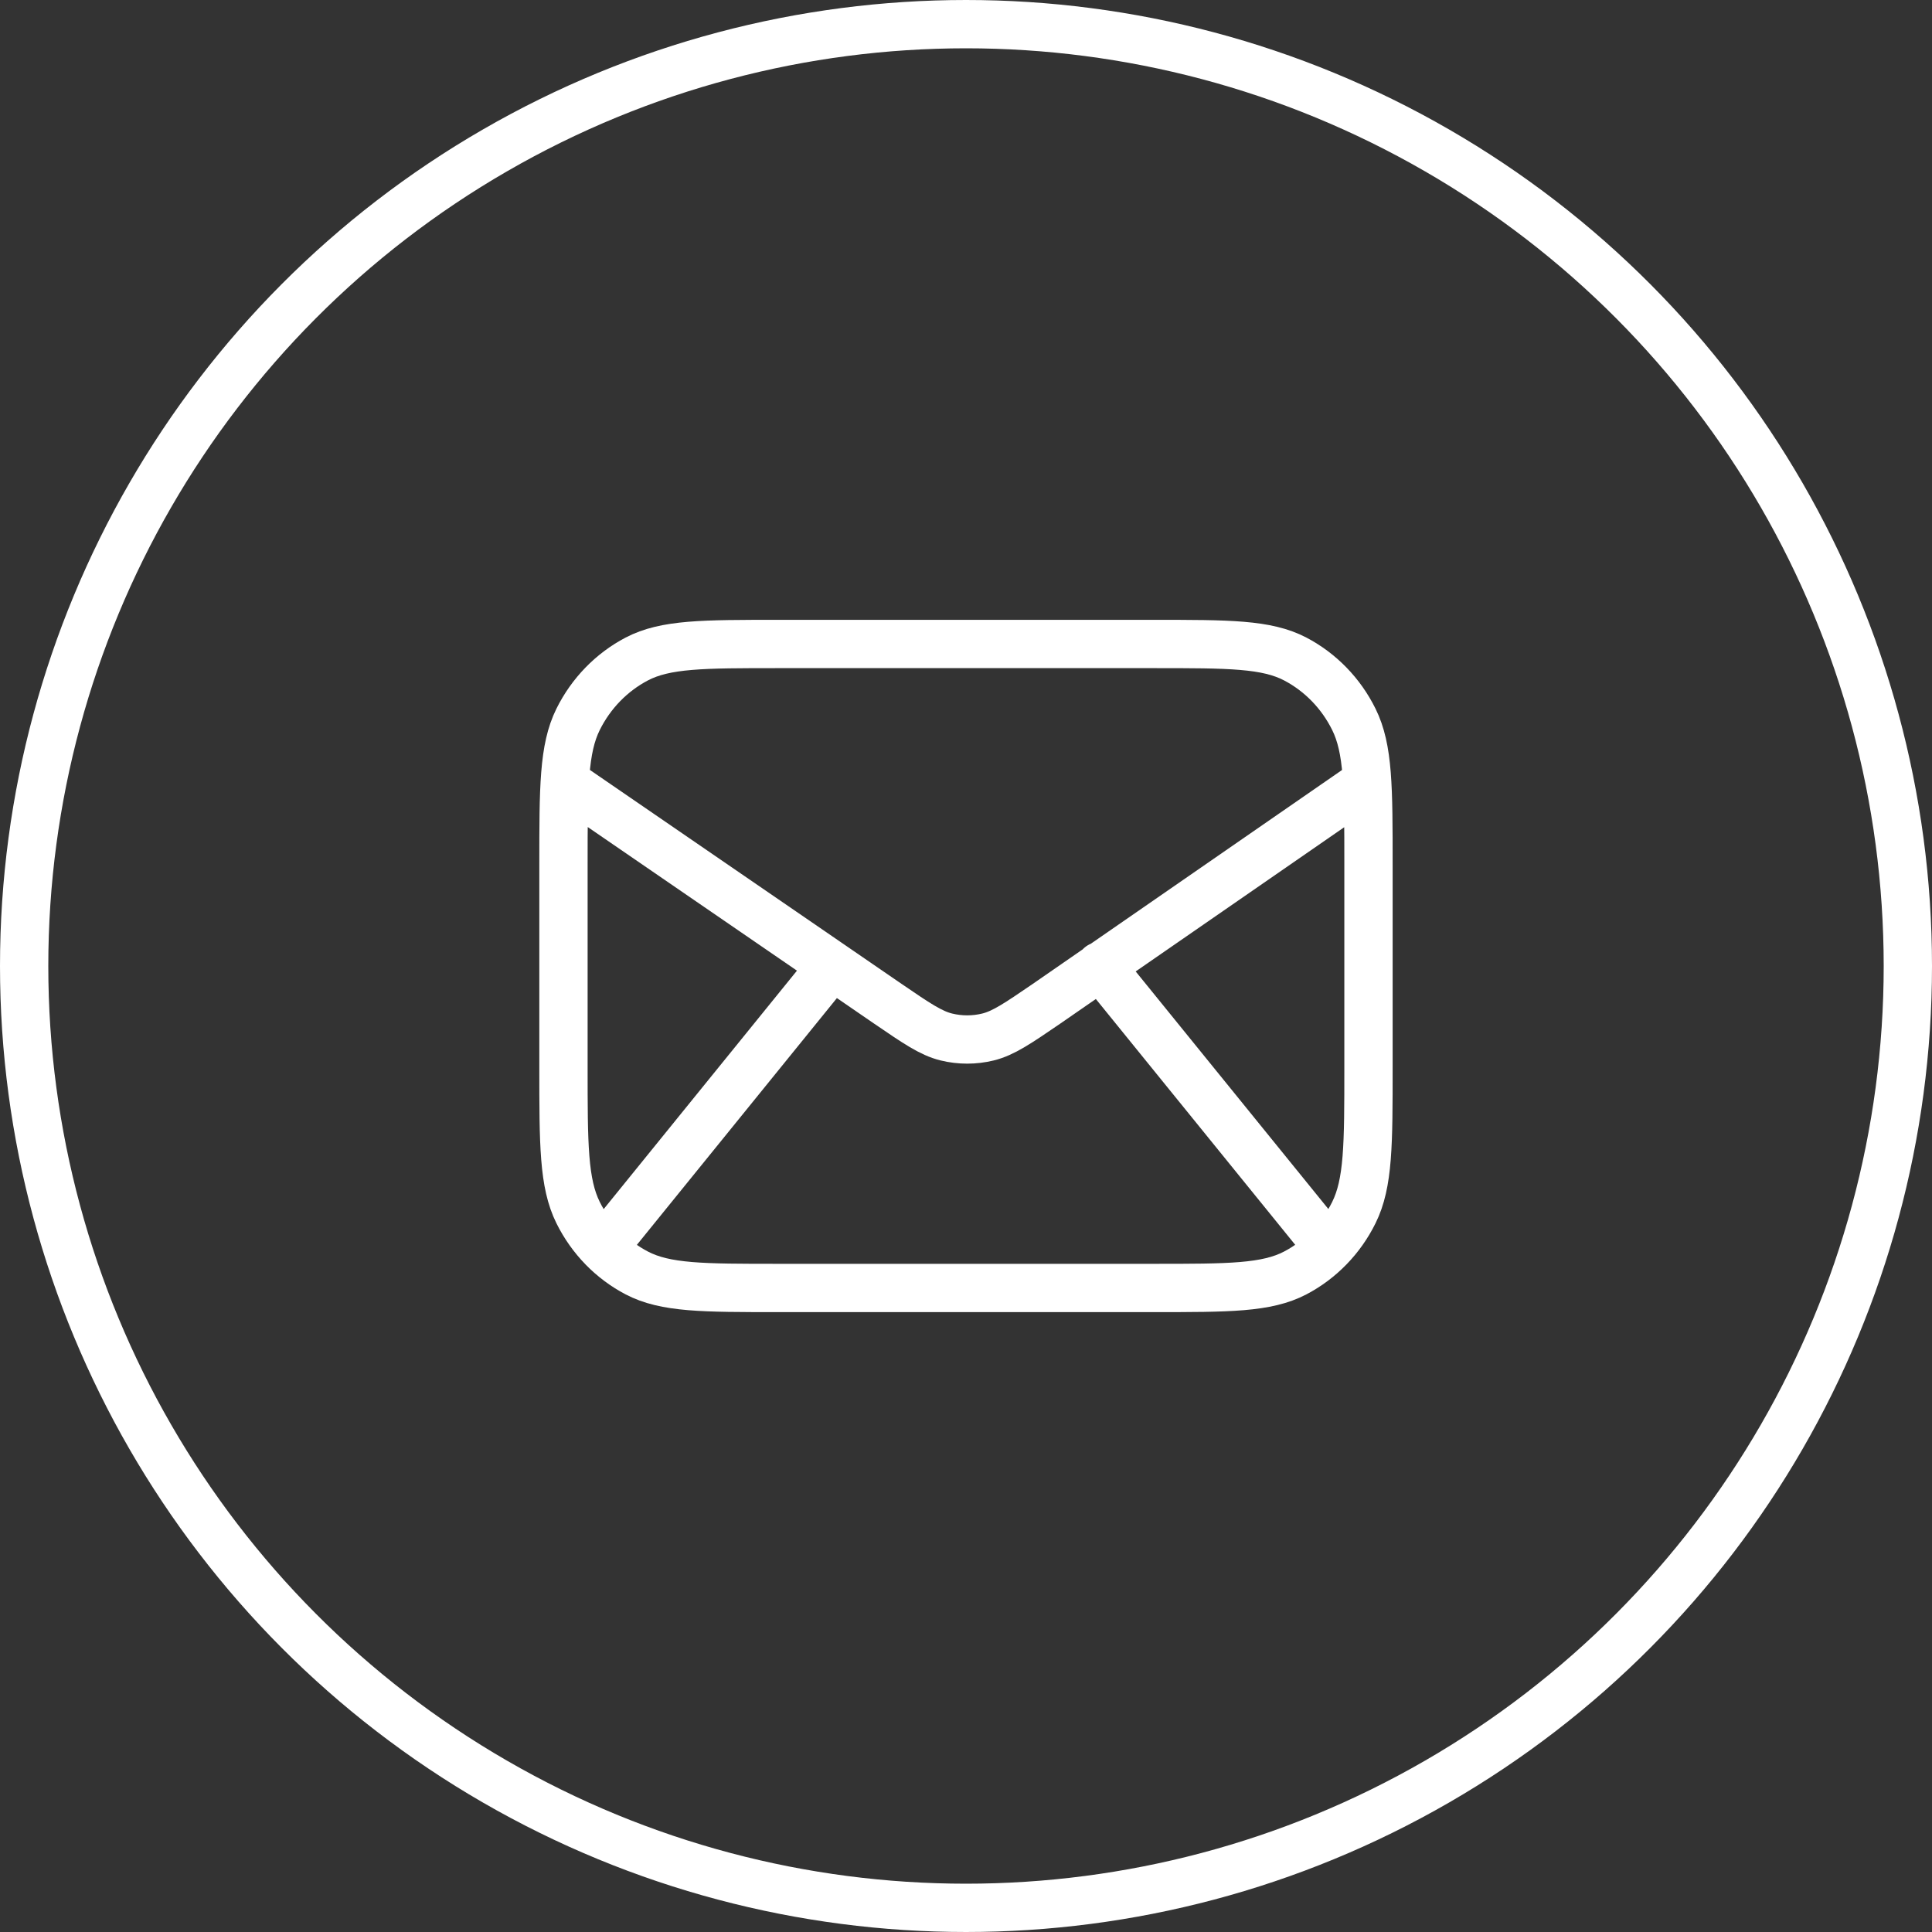
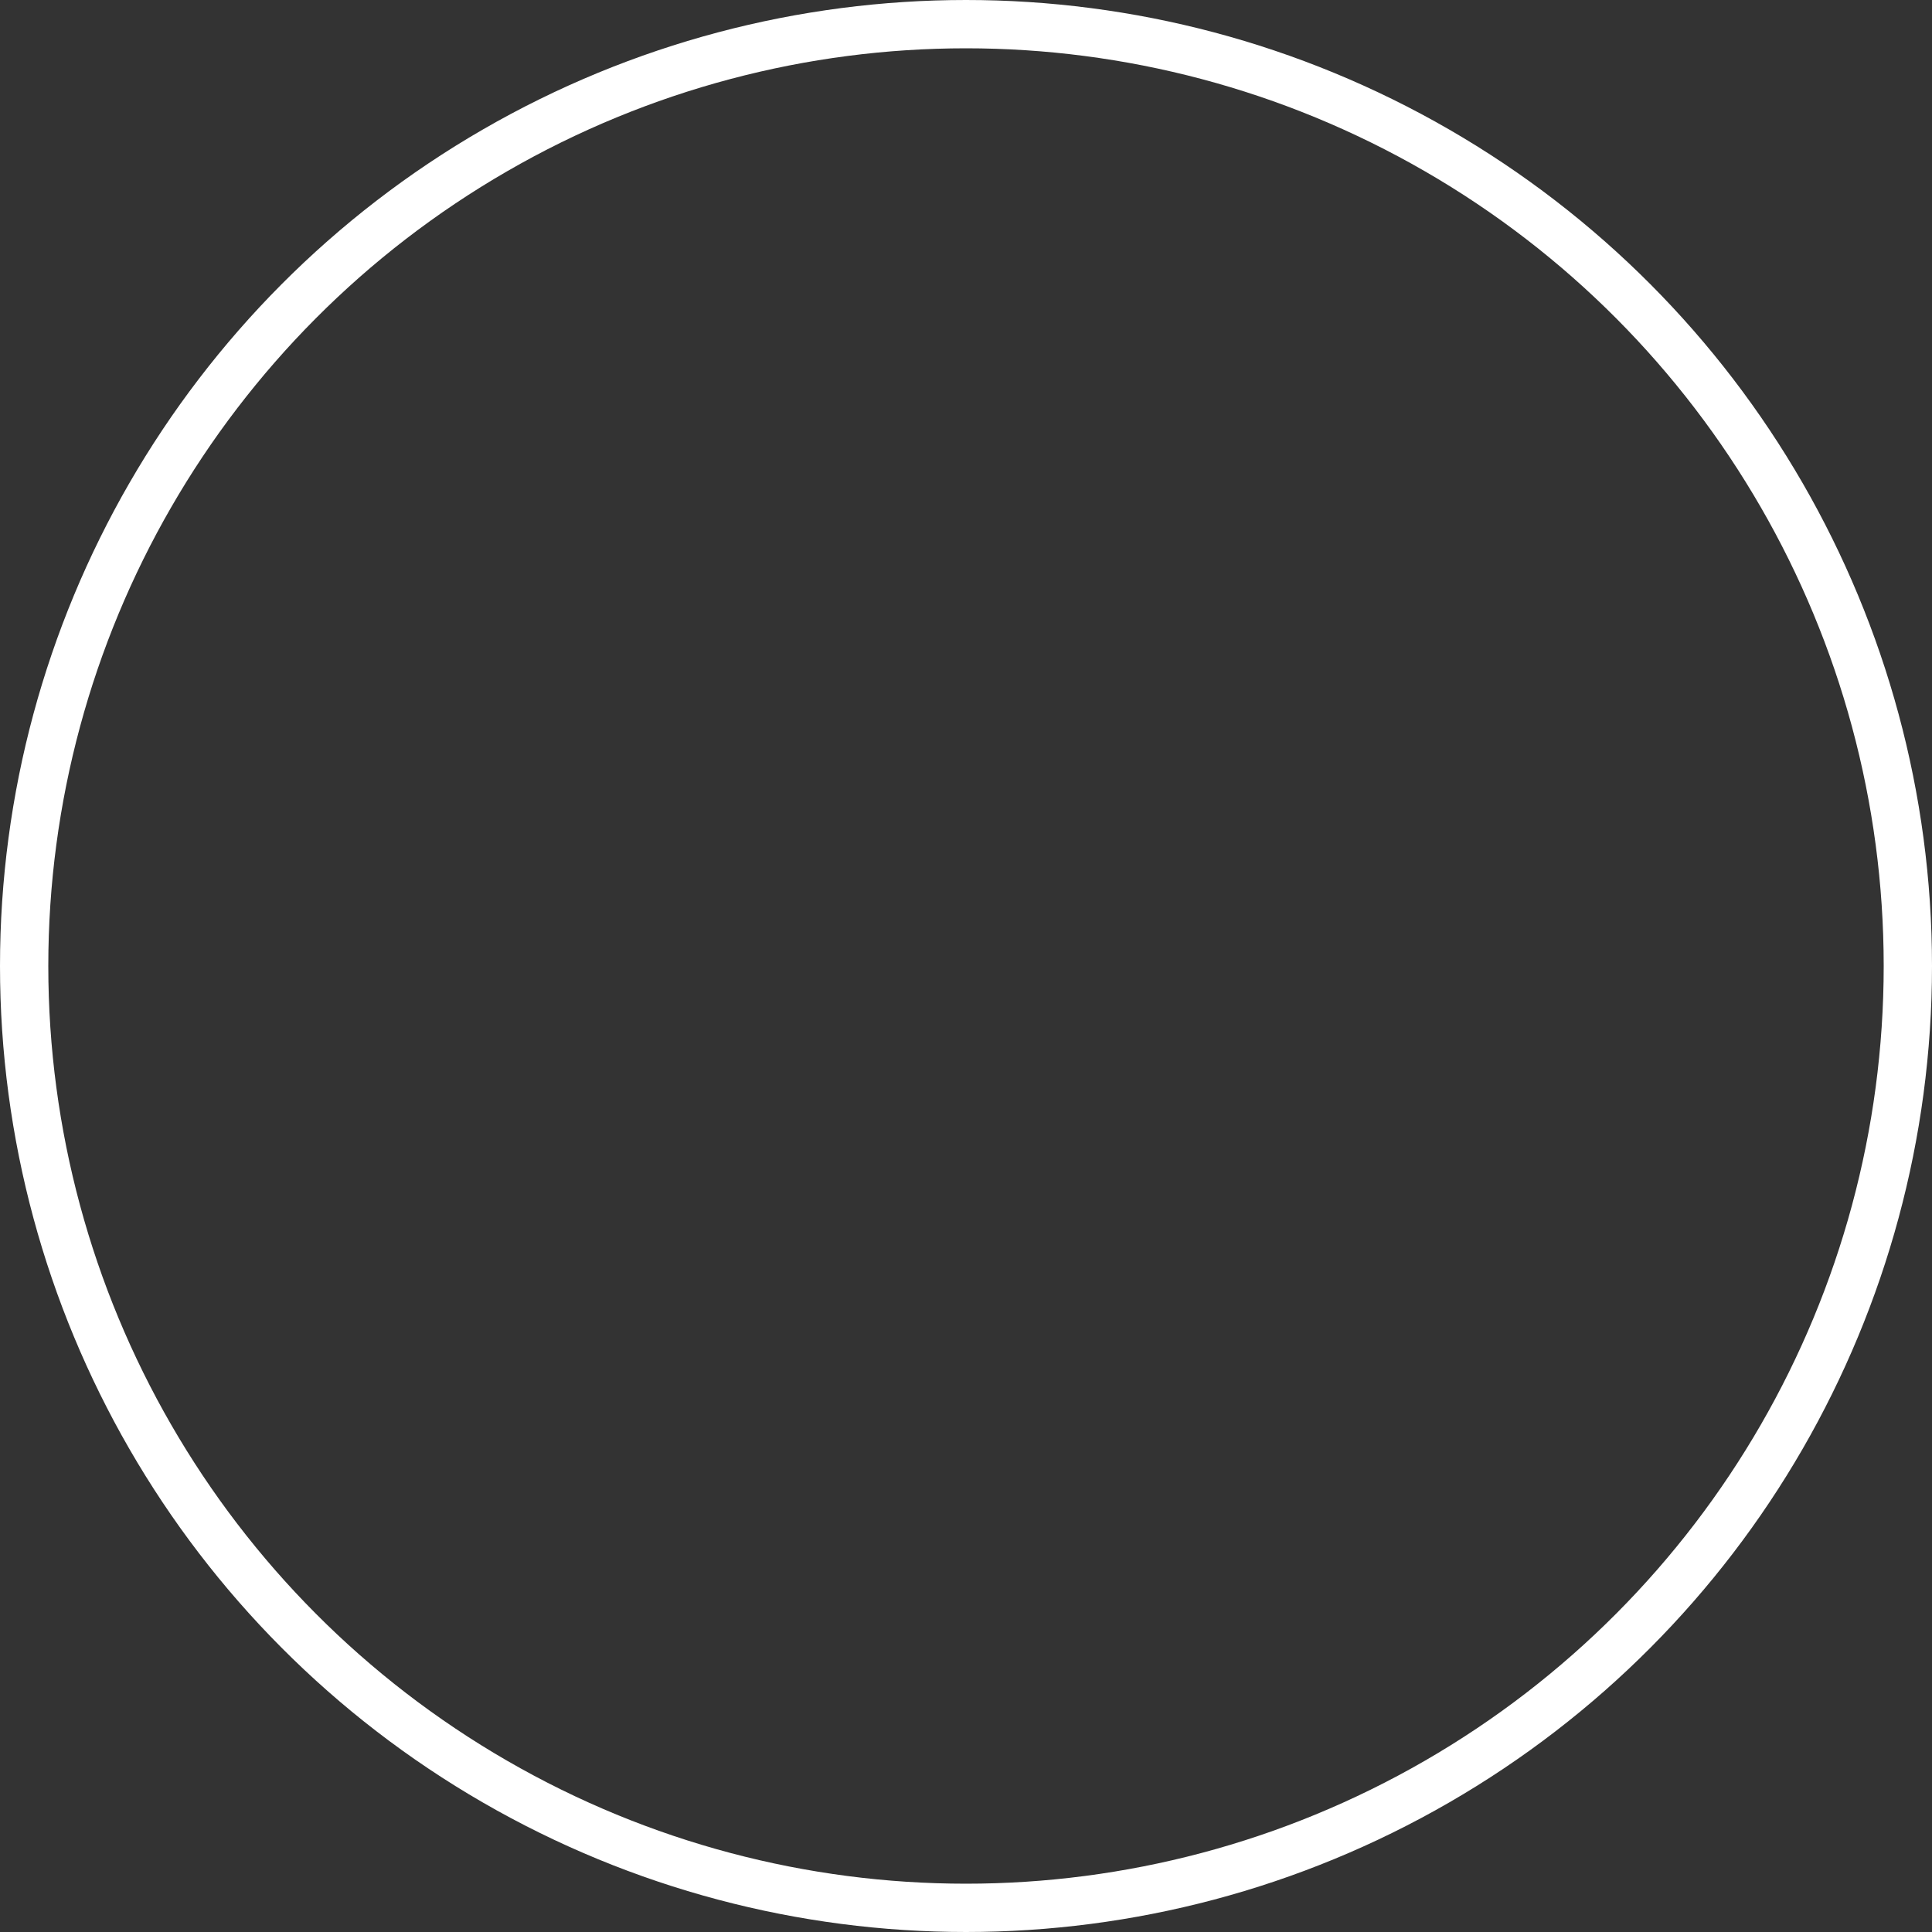
<svg xmlns="http://www.w3.org/2000/svg" width="40" height="40" viewBox="0 0 40 40" fill="none">
  <rect x="0" y="0" width="40" height="40" fill="#333333" stroke="none" />
  <circle cx="20" cy="20" r="19.5" stroke="white" />
-   <path d="M12.489 25.839L17.222 20M27.512 25.837L22.778 20M11.693 16.19L18.384 20.783C18.977 21.188 19.273 21.391 19.594 21.47C19.877 21.539 20.172 21.539 20.455 21.47C20.775 21.391 21.072 21.188 21.665 20.783L28.306 16.19M16.111 26.666H23.889C25.444 26.666 26.222 26.666 26.817 26.355C27.339 26.081 27.764 25.644 28.03 25.106C28.333 24.495 28.333 23.695 28.333 22.095V17.904C28.333 16.304 28.333 15.504 28.03 14.893C27.764 14.355 27.339 13.918 26.817 13.644C26.222 13.333 25.444 13.333 23.889 13.333H16.111C14.555 13.333 13.777 13.333 13.183 13.644C12.661 13.918 12.236 14.355 11.969 14.893C11.666 15.504 11.666 16.304 11.666 17.904V22.095C11.666 23.695 11.666 24.495 11.969 25.106C12.236 25.644 12.661 26.081 13.183 26.355C13.777 26.666 14.555 26.666 16.111 26.666Z" stroke="white" stroke-linecap="round" stroke-linejoin="round" />
</svg>